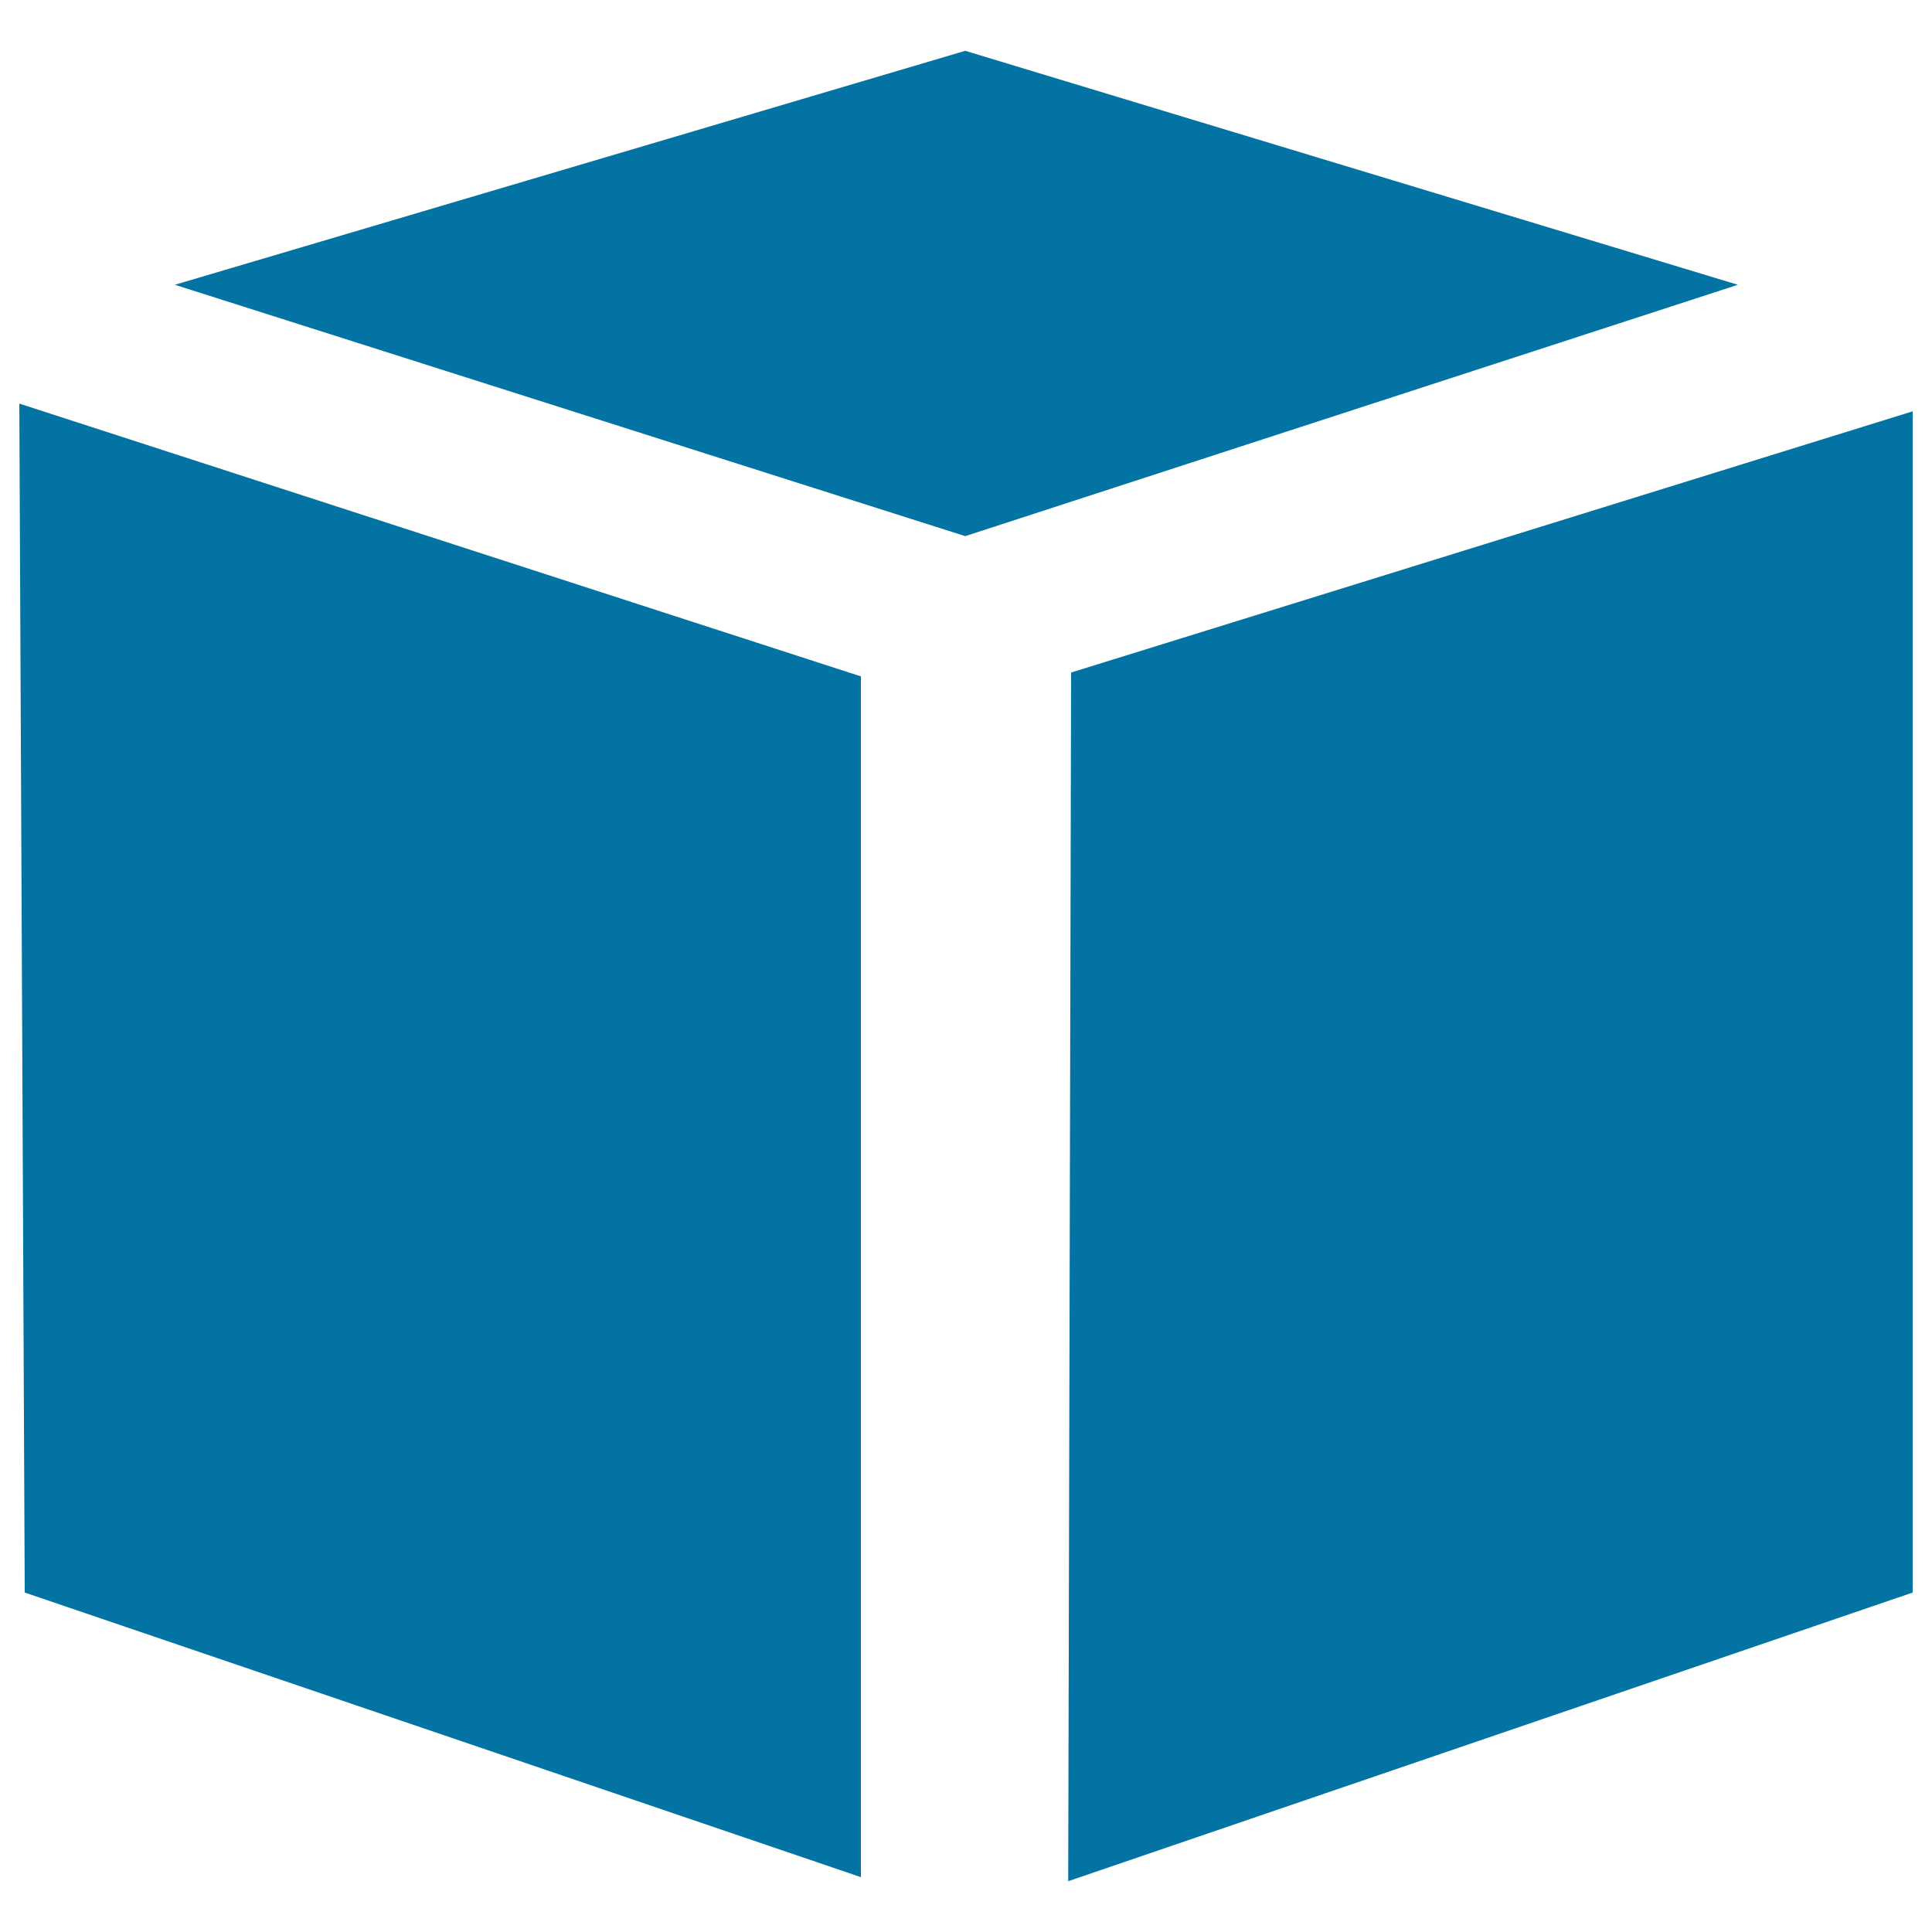
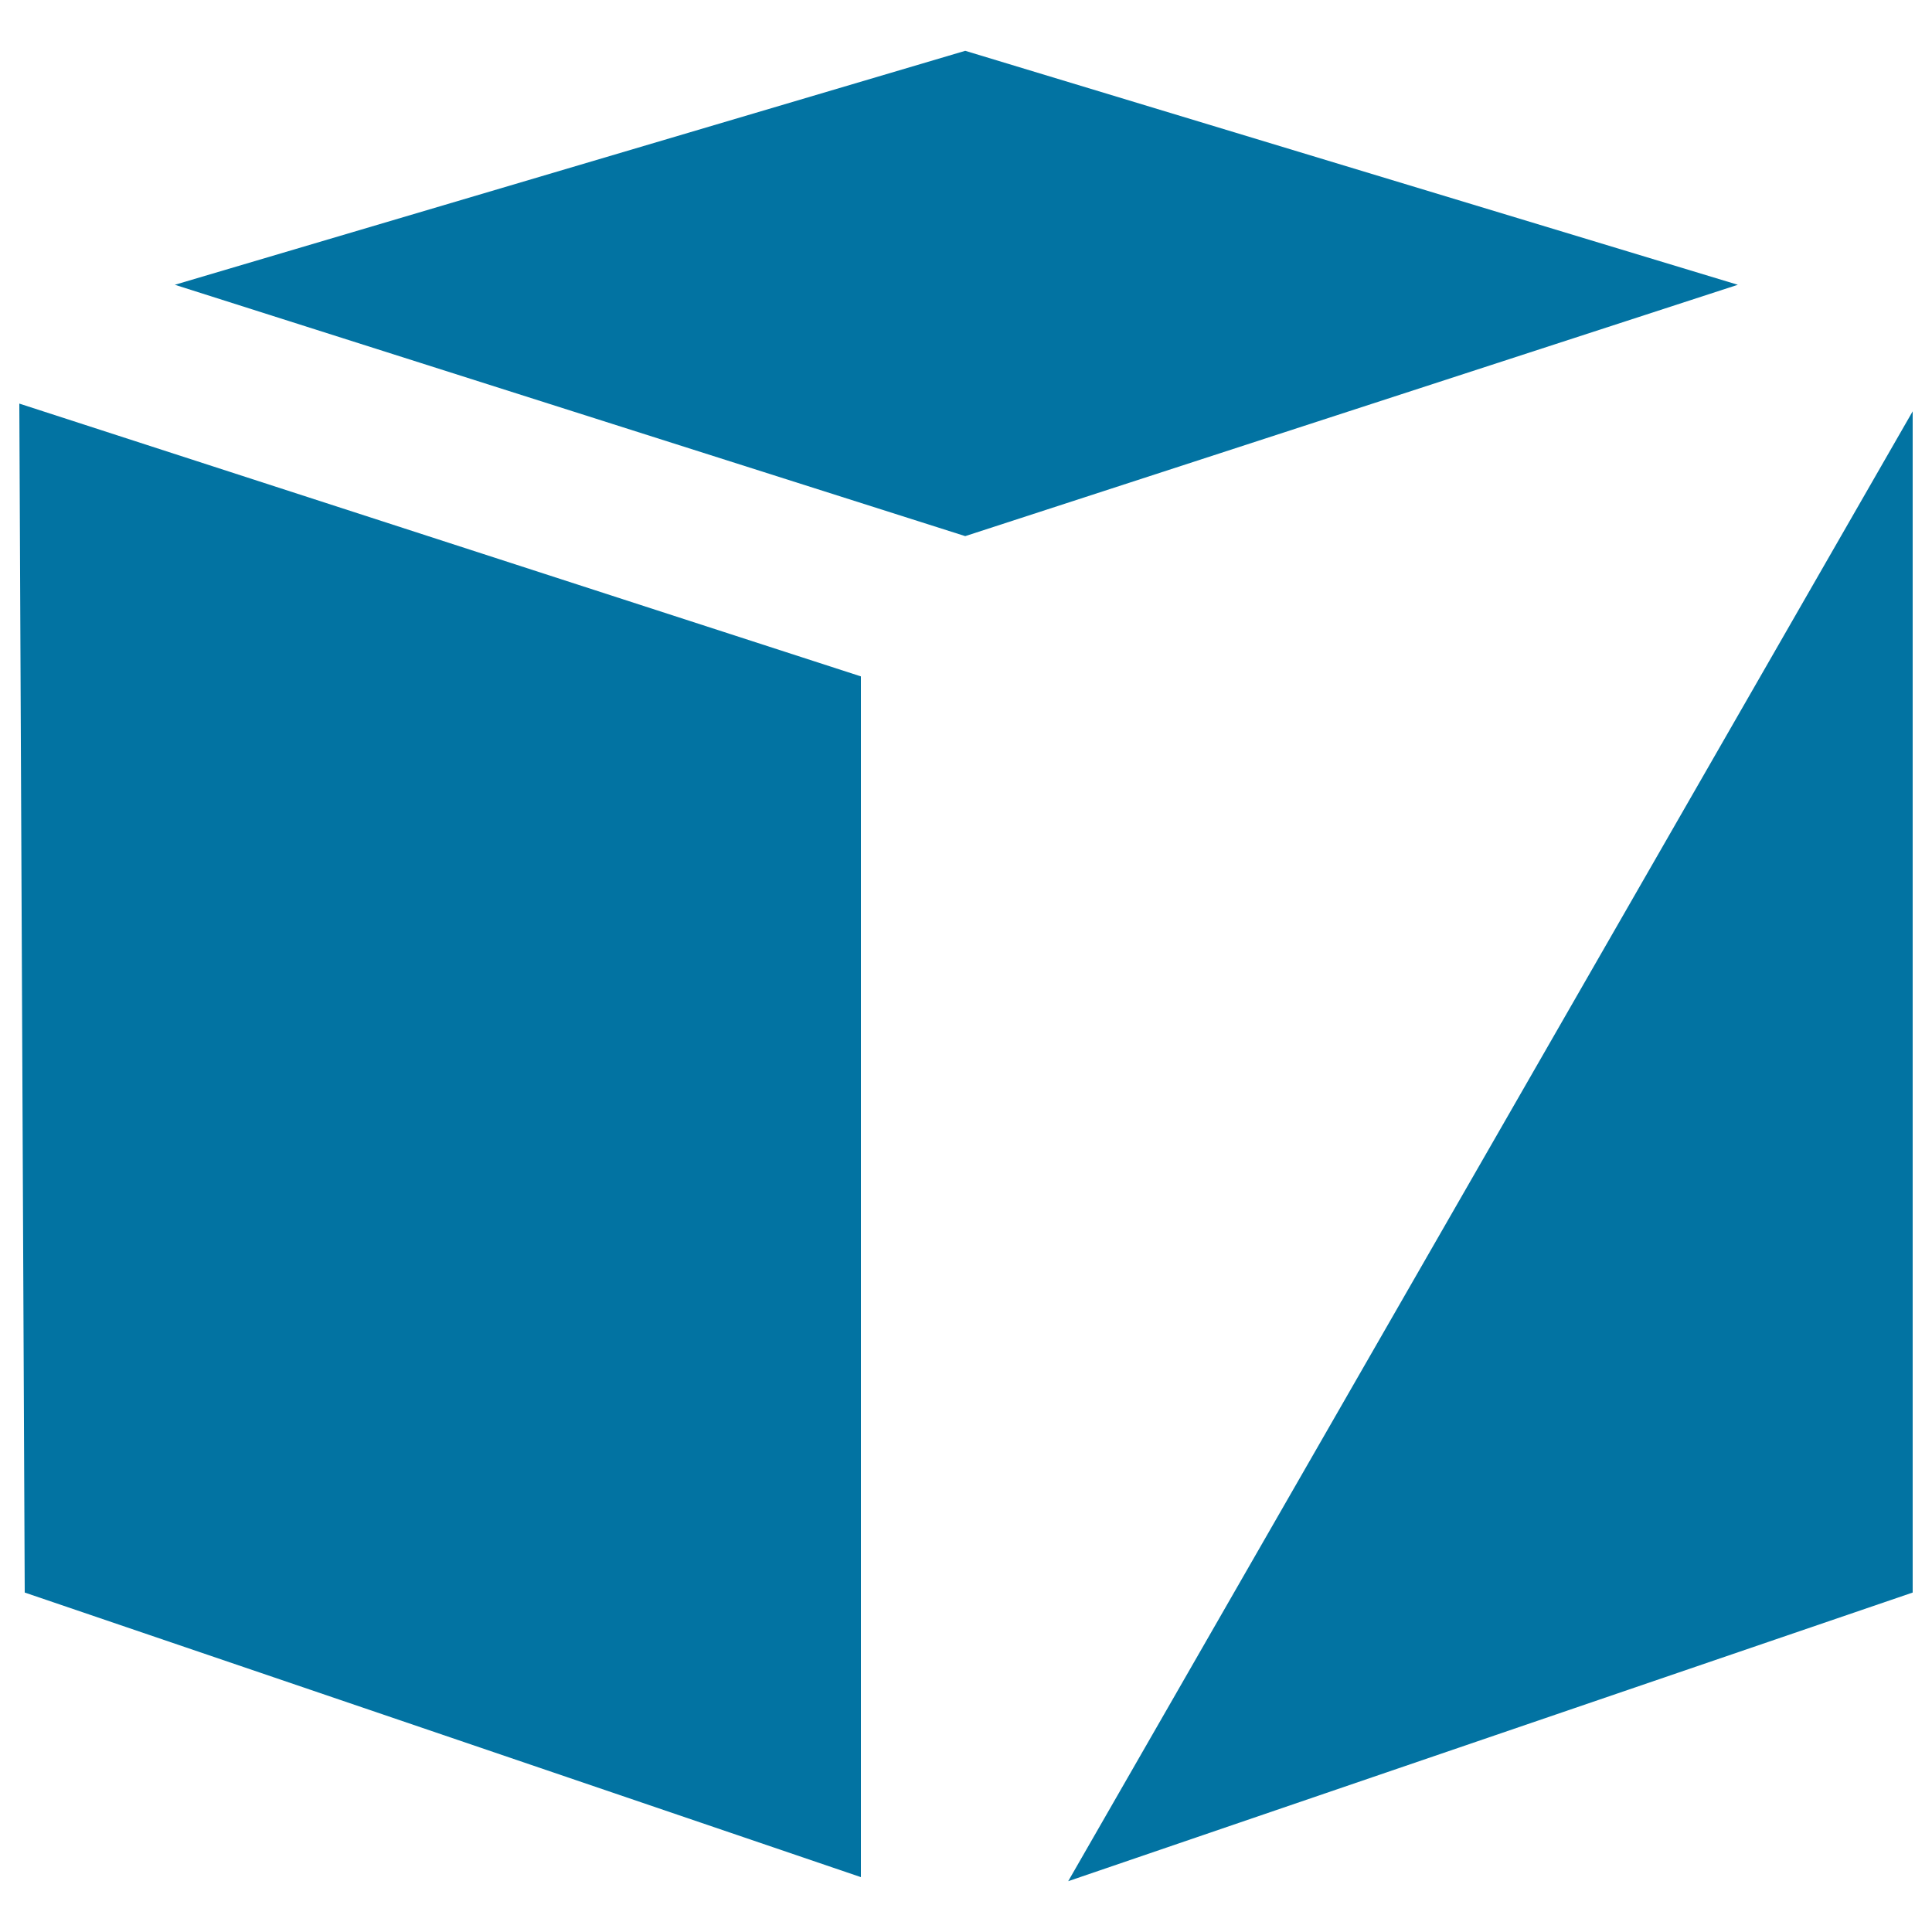
<svg xmlns="http://www.w3.org/2000/svg" viewBox="0 0 1000 1000" style="fill:#0273a2">
  <title>Aws Logo SVG icon</title>
  <g>
-     <path id="AWS" d="M10,208.9l435.6,141.2v621.5L12.8,824.3 M552.9,973.7L990,824.3V212.9L554.4,348.1 M499.6,277.5l399.9-130.1L499.6,26.3L90.5,147.4" />
+     <path id="AWS" d="M10,208.9l435.6,141.2v621.5L12.8,824.3 M552.9,973.7L990,824.3V212.9M499.6,277.5l399.9-130.1L499.6,26.3L90.5,147.4" />
  </g>
</svg>